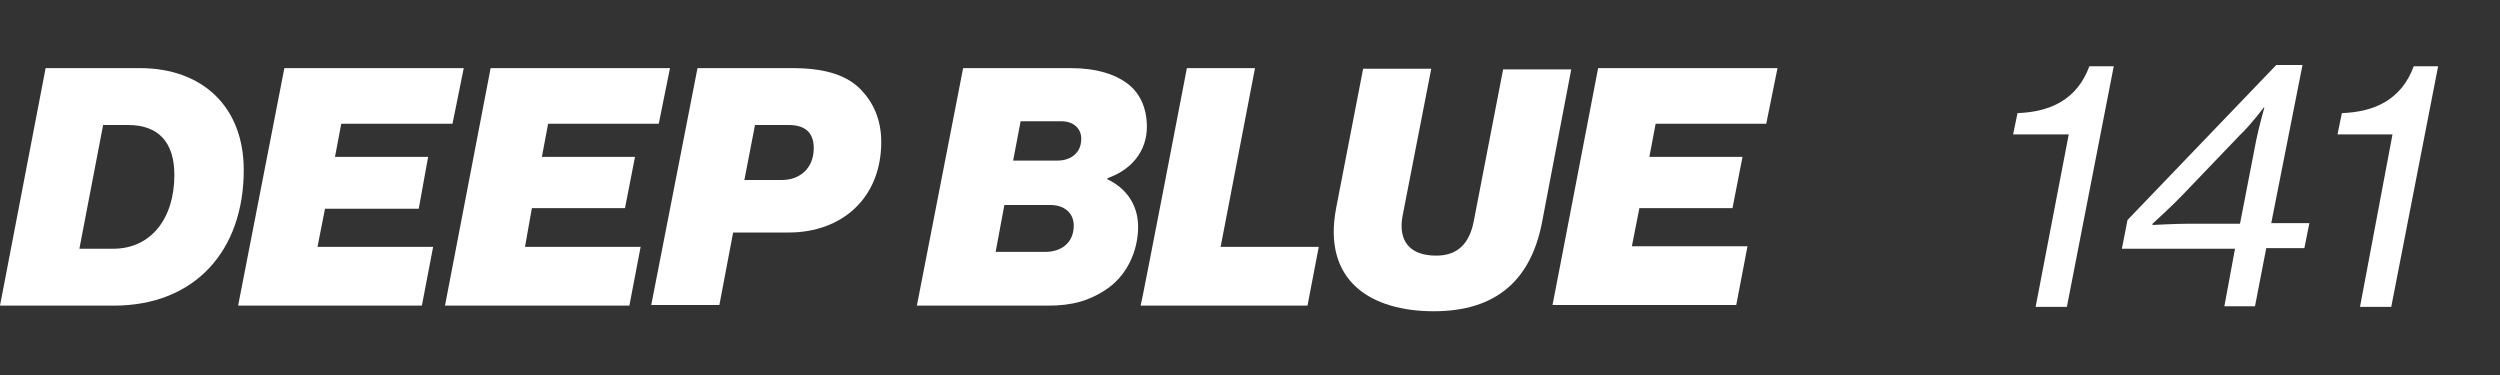
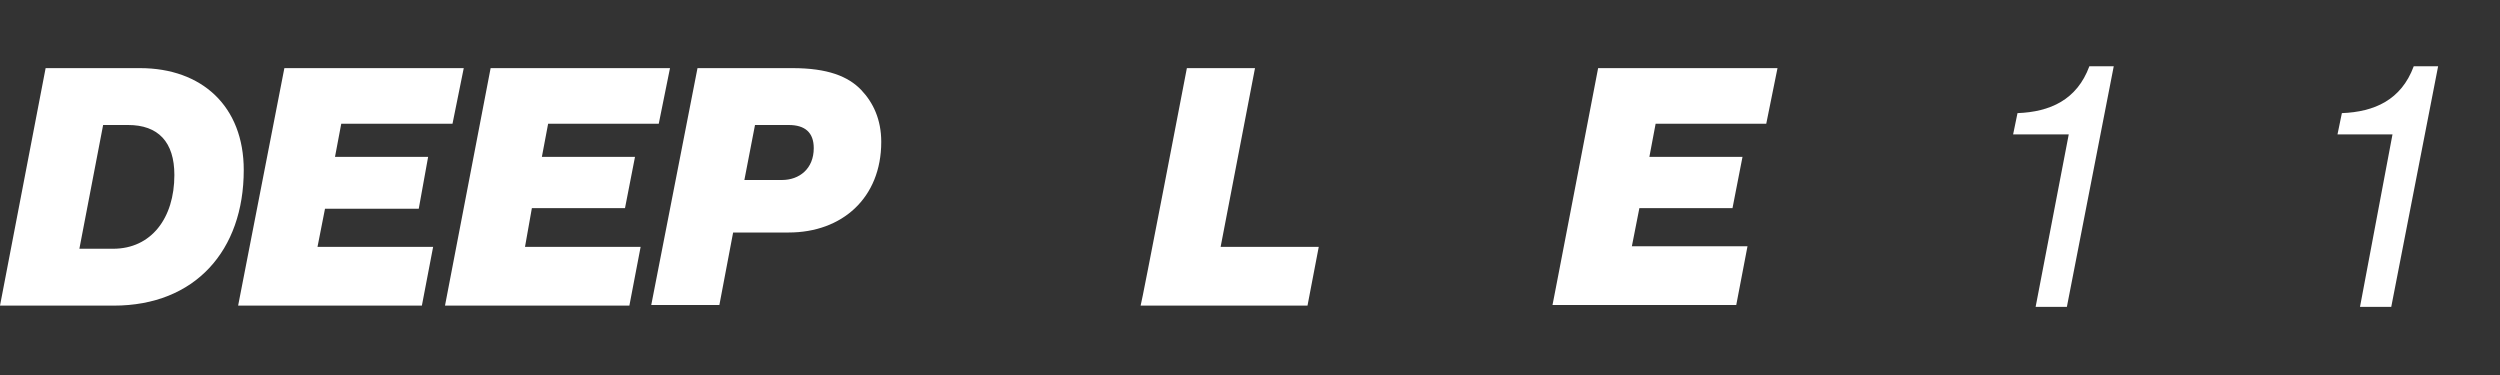
<svg xmlns="http://www.w3.org/2000/svg" version="1.1" id="Livello_1" x="0px" y="0px" viewBox="0 0 400 60" style="enable-background:new 0 0 400 60;" xml:space="preserve">
  <rect x="0" y="0" width="400" height="60" fill="#333333" stroke="none" />
  <style type="text/css">
	.st0{fill:#FFFFFF;}
</style>
  <path class="st0" d="M7.3,10.9h15.1C32.3,10.9,39,17,39,27.2c0,12.9-7.8,21.7-20.8,21.7H0L7.3,10.9z M18.1,39.8  c6.1,0,9.8-4.9,9.8-11.8c0-5.3-2.6-8-7.4-8h-4l-3.8,19.8H18.1L18.1,39.8z" />
  <path class="st0" d="M45.5,10.9h28.7l-1.8,8.9H54.6l-1,5.3h14.9L67,33.4H52l-1.2,6.1h18.5l-1.8,9.4H38.1L45.5,10.9L45.5,10.9z" />
  <path class="st0" d="M78.5,10.9h28.7l-1.8,8.9H87.7l-1,5.3h14.9l-1.6,8.2H85.1L84,39.5h18.5l-1.8,9.4H71.2L78.5,10.9L78.5,10.9z" />
  <path class="st0" d="M111.6,10.9h15.2c5.6,0,8.9,1.3,11,3.5c1.9,2,3.2,4.7,3.2,8.3c0,9-6.3,14.5-14.8,14.5h-8.9l-2.2,11.6h-10.9  L111.6,10.9L111.6,10.9z M119.1,28.8h6c2.8,0,5.1-1.8,5.1-5.1c0-2.5-1.4-3.7-4-3.7h-5.4L119.1,28.8z" />
-   <path class="st0" d="M154.1,10.9h17.2c4.2,0,7.1,1,9,2.4c1.9,1.4,3.2,3.7,3.2,7c0,3.9-2.5,6.9-6.3,8.2v0.2c2.8,1.3,4.9,3.9,4.9,7.6  s-1.7,7.9-5.4,10.2c-2.5,1.6-5.1,2.4-9,2.4h-21L154.1,10.9L154.1,10.9z M167.3,40.3c2.3,0,4.5-1.3,4.5-4.2c0-2.1-1.6-3.3-3.7-3.3  h-7.4l-1.4,7.5L167.3,40.3L167.3,40.3z M169.2,25.7c1.7,0,3.8-0.9,3.8-3.5c0-1.7-1.3-2.8-3.2-2.8h-6.5l-1.2,6.3H169.2z" />
  <path class="st0" d="M189.9,10.9h10.9l-5.5,28.6h15.7l-1.8,9.4h-26.7C182.6,48.9,189.9,10.9,189.9,10.9z" />
-   <path class="st0" d="M213.8,33.2l4.3-22.2h10.9l-4.6,23.6c-0.7,3.9,1.1,6.3,5.4,6.3c3.4,0,5.3-1.9,6-5.5l4.7-24.3h10.9l-4.7,24.6  c-1.8,9.1-7.3,14.1-17.3,14.1S211.5,45,213.8,33.2L213.8,33.2z" />
  <path class="st0" d="M255.7,10.9h28.7l-1.8,8.9h-17.7l-1,5.3h14.9l-1.6,8.2h-14.9l-1.2,6.1h18.5l-1.8,9.4h-29.4  C248.4,48.9,255.7,10.9,255.7,10.9z" />
  <path class="st0" d="M331,21.5h-8.9l0.7-3.4c5.2-0.2,9.5-2.1,11.5-7.5h3.9l-7.5,38.5h-5L331,21.5L331,21.5z" />
-   <path class="st0" d="M357.6,39.8h-18.1l0.9-4.6l23.8-24.8h4.2l-5,25.3h6.1l-0.8,4h-6.1l-1.8,9.3h-4.9L357.6,39.8z M350,35.8h8.4  l2.6-13.4c0.4-2,1.3-5.2,1.3-5.2h-0.1c0,0-2.1,2.8-3.8,4.4l-9.1,9.5c-1.8,1.9-4.9,4.7-4.9,4.7V36C344.5,36,347.8,35.8,350,35.8  L350,35.8z" />
  <path class="st0" d="M382.8,21.5H374l0.7-3.4c5.2-0.2,9.5-2.1,11.5-7.5h3.9l-7.5,38.5h-5L382.8,21.5L382.8,21.5z" />
</svg>